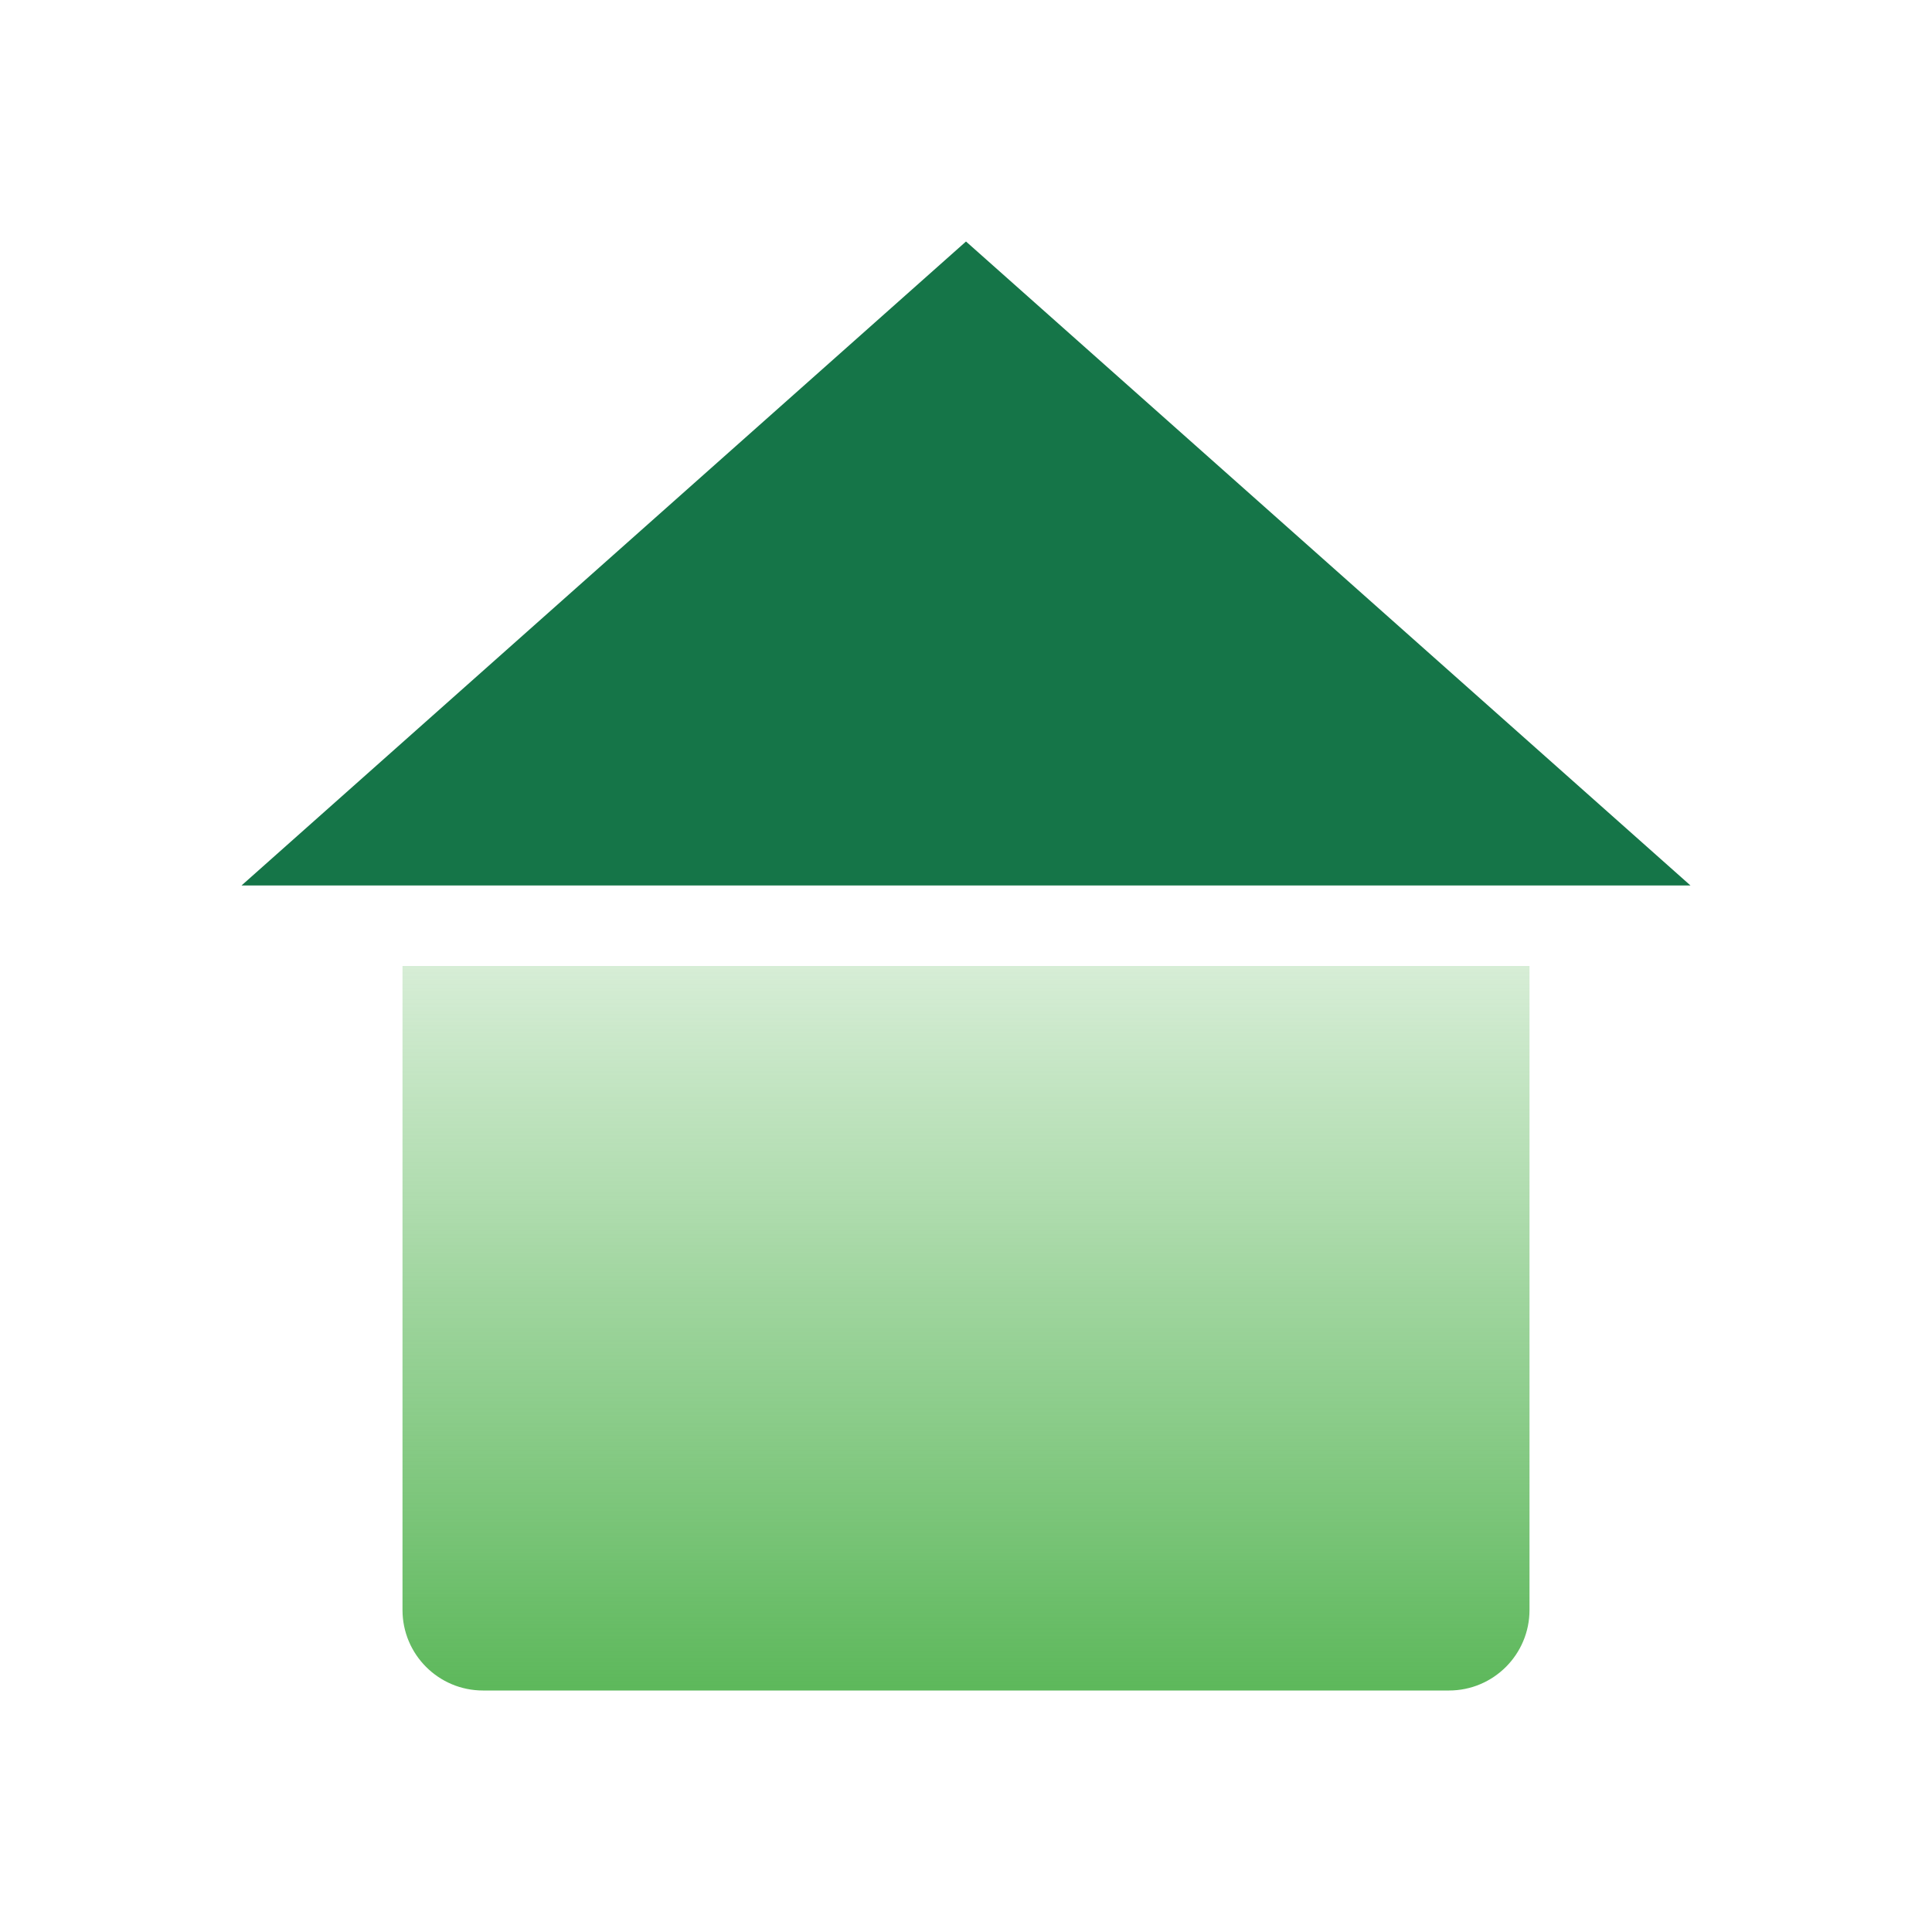
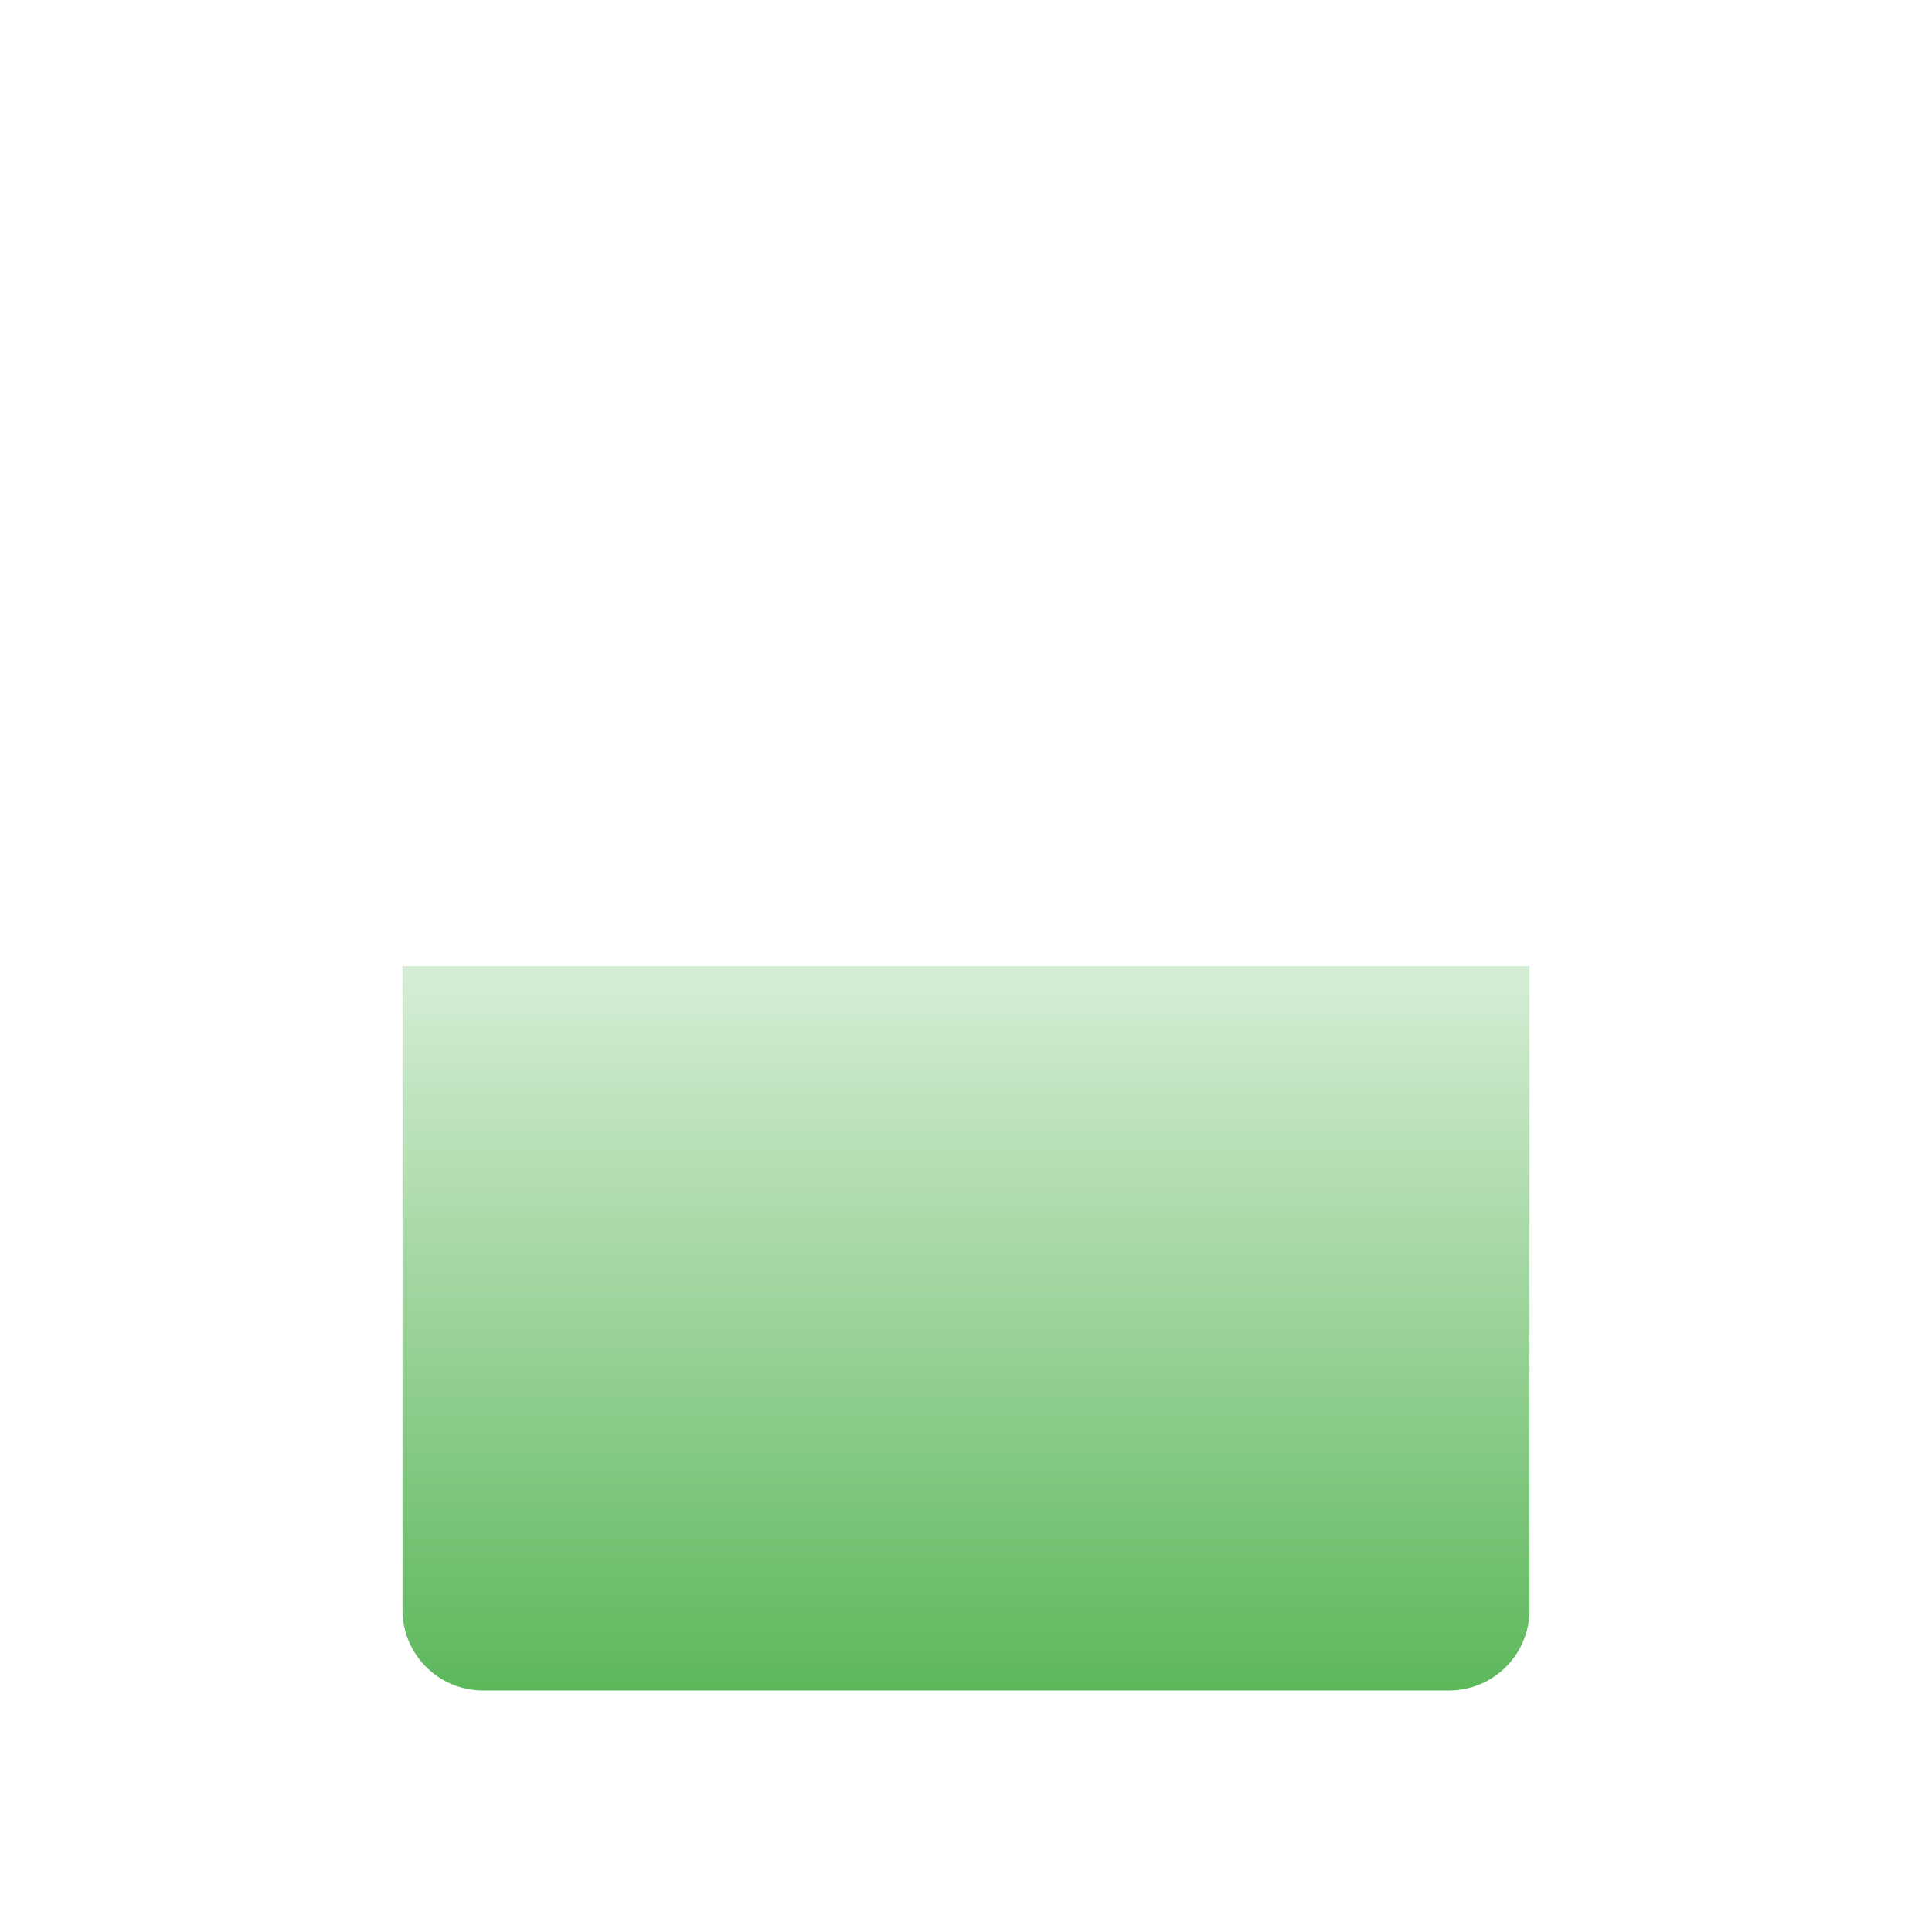
<svg xmlns="http://www.w3.org/2000/svg" width="24" height="24" viewBox="0 0 24 24" fill="none">
-   <path d="M3 11L12 3L21 11H3Z" fill="#157548" />
-   <path fill-rule="evenodd" clip-rule="evenodd" d="M19 12H5V20C5 20.552 5.448 21 6 21H18C18.552 21 19 20.552 19 20V12Z" fill="url(#paint0_linear_746_11149)" />
+   <path fill-rule="evenodd" clip-rule="evenodd" d="M19 12H5V20C5 20.552 5.448 21 6 21H18C18.552 21 19 20.552 19 20V12" fill="url(#paint0_linear_746_11149)" />
  <defs>
    <linearGradient id="paint0_linear_746_11149" x1="12" y1="12" x2="12" y2="21" gradientUnits="userSpaceOnUse">
      <stop stop-color="#5DB85B" stop-opacity="0.25" />
      <stop offset="1" stop-color="#5DB85B" />
    </linearGradient>
  </defs>
</svg>